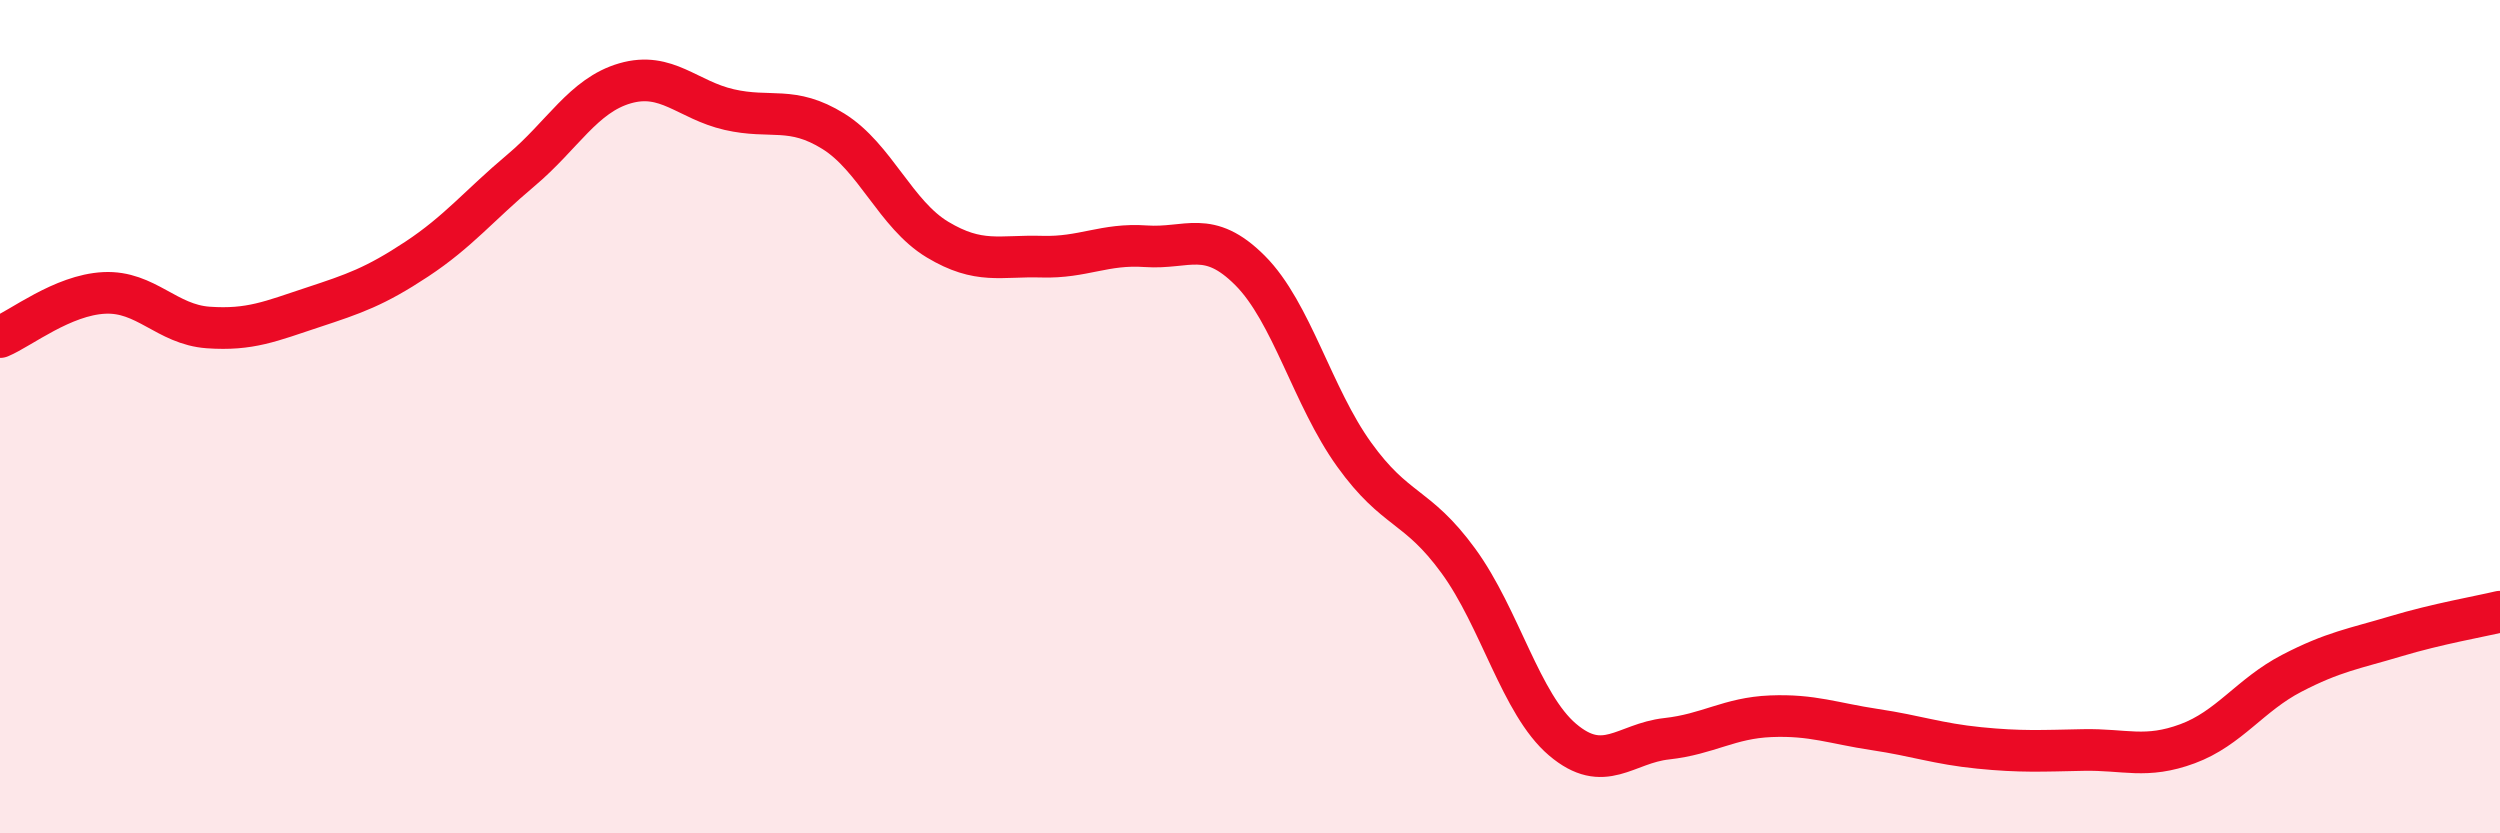
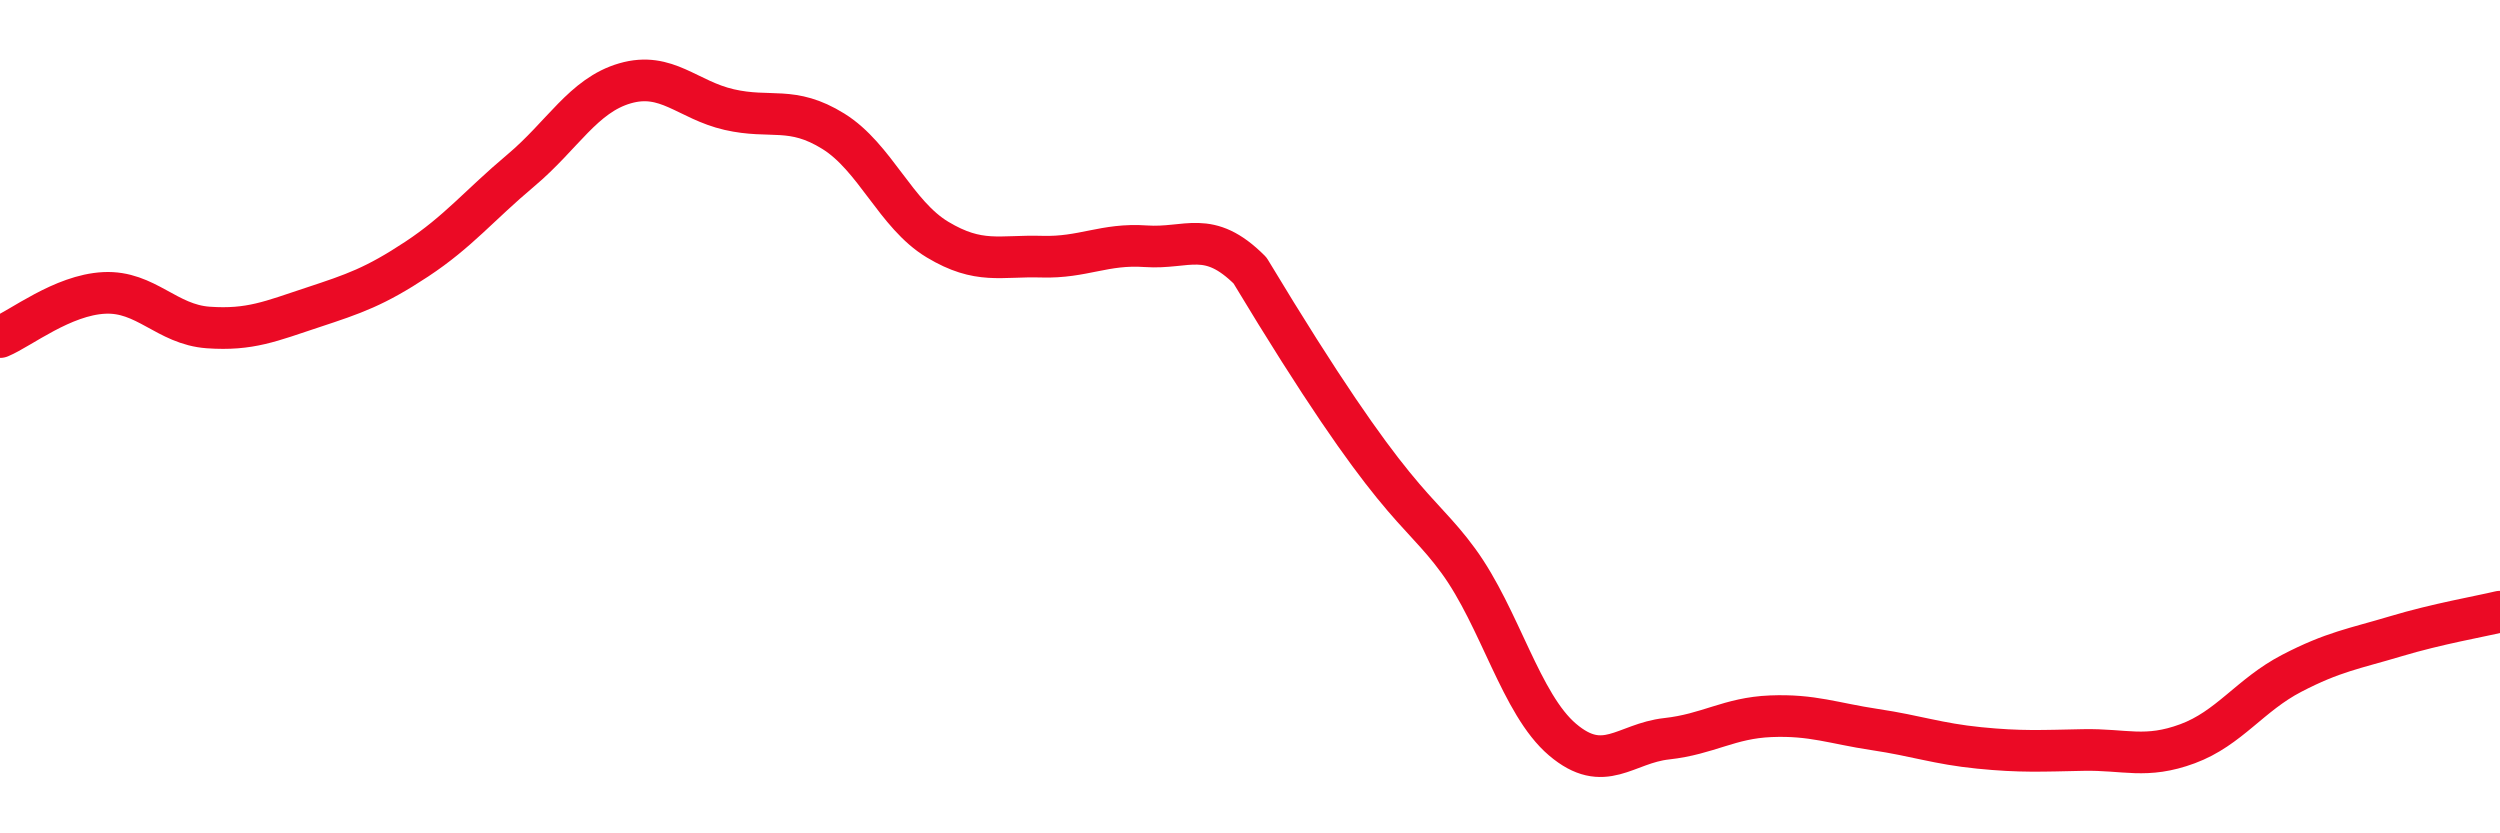
<svg xmlns="http://www.w3.org/2000/svg" width="60" height="20" viewBox="0 0 60 20">
-   <path d="M 0,8.09 C 0.5,7.88 1.5,7.08 2.5,7.03 C 3.5,6.98 4,7.79 5,7.86 C 6,7.93 6.5,7.71 7.5,7.38 C 8.5,7.05 9,6.88 10,6.22 C 11,5.56 11.5,4.93 12.5,4.09 C 13.5,3.25 14,2.29 15,2 C 16,1.71 16.5,2.4 17.5,2.63 C 18.5,2.86 19,2.53 20,3.15 C 21,3.77 21.5,5.15 22.5,5.75 C 23.5,6.35 24,6.13 25,6.16 C 26,6.19 26.5,5.84 27.5,5.91 C 28.5,5.98 29,5.49 30,6.49 C 31,7.49 31.5,9.52 32.5,10.91 C 33.5,12.3 34,12.09 35,13.46 C 36,14.83 36.5,16.9 37.5,17.75 C 38.5,18.6 39,17.84 40,17.73 C 41,17.62 41.5,17.23 42.5,17.19 C 43.5,17.15 44,17.36 45,17.51 C 46,17.66 46.5,17.85 47.5,17.95 C 48.5,18.05 49,18.02 50,18 C 51,17.98 51.5,18.22 52.5,17.85 C 53.5,17.48 54,16.68 55,16.16 C 56,15.64 56.5,15.57 57.5,15.27 C 58.5,14.97 59.5,14.8 60,14.68L60 20L0 20Z" fill="#EB0A25" opacity="0.1" stroke-linecap="round" stroke-linejoin="round" />
-   <path d="M 0,8.09 C 0.5,7.88 1.5,7.08 2.5,7.03 C 3.5,6.98 4,7.79 5,7.86 C 6,7.93 6.5,7.71 7.5,7.38 C 8.5,7.05 9,6.88 10,6.22 C 11,5.56 11.5,4.93 12.5,4.09 C 13.5,3.25 14,2.29 15,2 C 16,1.71 16.5,2.4 17.5,2.63 C 18.5,2.86 19,2.53 20,3.15 C 21,3.77 21.5,5.15 22.5,5.75 C 23.5,6.35 24,6.13 25,6.16 C 26,6.19 26.5,5.84 27.5,5.91 C 28.5,5.98 29,5.49 30,6.49 C 31,7.49 31.5,9.52 32.5,10.91 C 33.5,12.3 34,12.09 35,13.46 C 36,14.83 36.5,16.9 37.5,17.75 C 38.5,18.6 39,17.84 40,17.73 C 41,17.62 41.5,17.23 42.5,17.19 C 43.5,17.15 44,17.36 45,17.51 C 46,17.66 46.5,17.85 47.5,17.95 C 48.5,18.05 49,18.02 50,18 C 51,17.98 51.5,18.22 52.5,17.85 C 53.5,17.48 54,16.68 55,16.16 C 56,15.64 56.5,15.57 57.5,15.27 C 58.5,14.97 59.5,14.8 60,14.68" stroke="#EB0A25" stroke-width="1" fill="none" stroke-linecap="round" stroke-linejoin="round" />
+   <path d="M 0,8.09 C 0.5,7.88 1.5,7.08 2.5,7.03 C 3.5,6.98 4,7.79 5,7.86 C 6,7.93 6.5,7.71 7.5,7.38 C 8.5,7.05 9,6.88 10,6.22 C 11,5.56 11.5,4.93 12.5,4.09 C 13.5,3.25 14,2.29 15,2 C 16,1.71 16.5,2.4 17.5,2.63 C 18.5,2.86 19,2.53 20,3.15 C 21,3.77 21.5,5.15 22.5,5.75 C 23.5,6.35 24,6.13 25,6.16 C 26,6.19 26.5,5.84 27.5,5.91 C 28.5,5.98 29,5.49 30,6.49 C 33.5,12.3 34,12.09 35,13.46 C 36,14.83 36.5,16.9 37.5,17.75 C 38.5,18.6 39,17.84 40,17.73 C 41,17.62 41.5,17.23 42.5,17.19 C 43.5,17.15 44,17.36 45,17.51 C 46,17.66 46.5,17.85 47.5,17.95 C 48.5,18.05 49,18.02 50,18 C 51,17.98 51.5,18.22 52.5,17.85 C 53.5,17.48 54,16.68 55,16.16 C 56,15.64 56.5,15.57 57.5,15.27 C 58.5,14.97 59.5,14.8 60,14.68" stroke="#EB0A25" stroke-width="1" fill="none" stroke-linecap="round" stroke-linejoin="round" />
</svg>